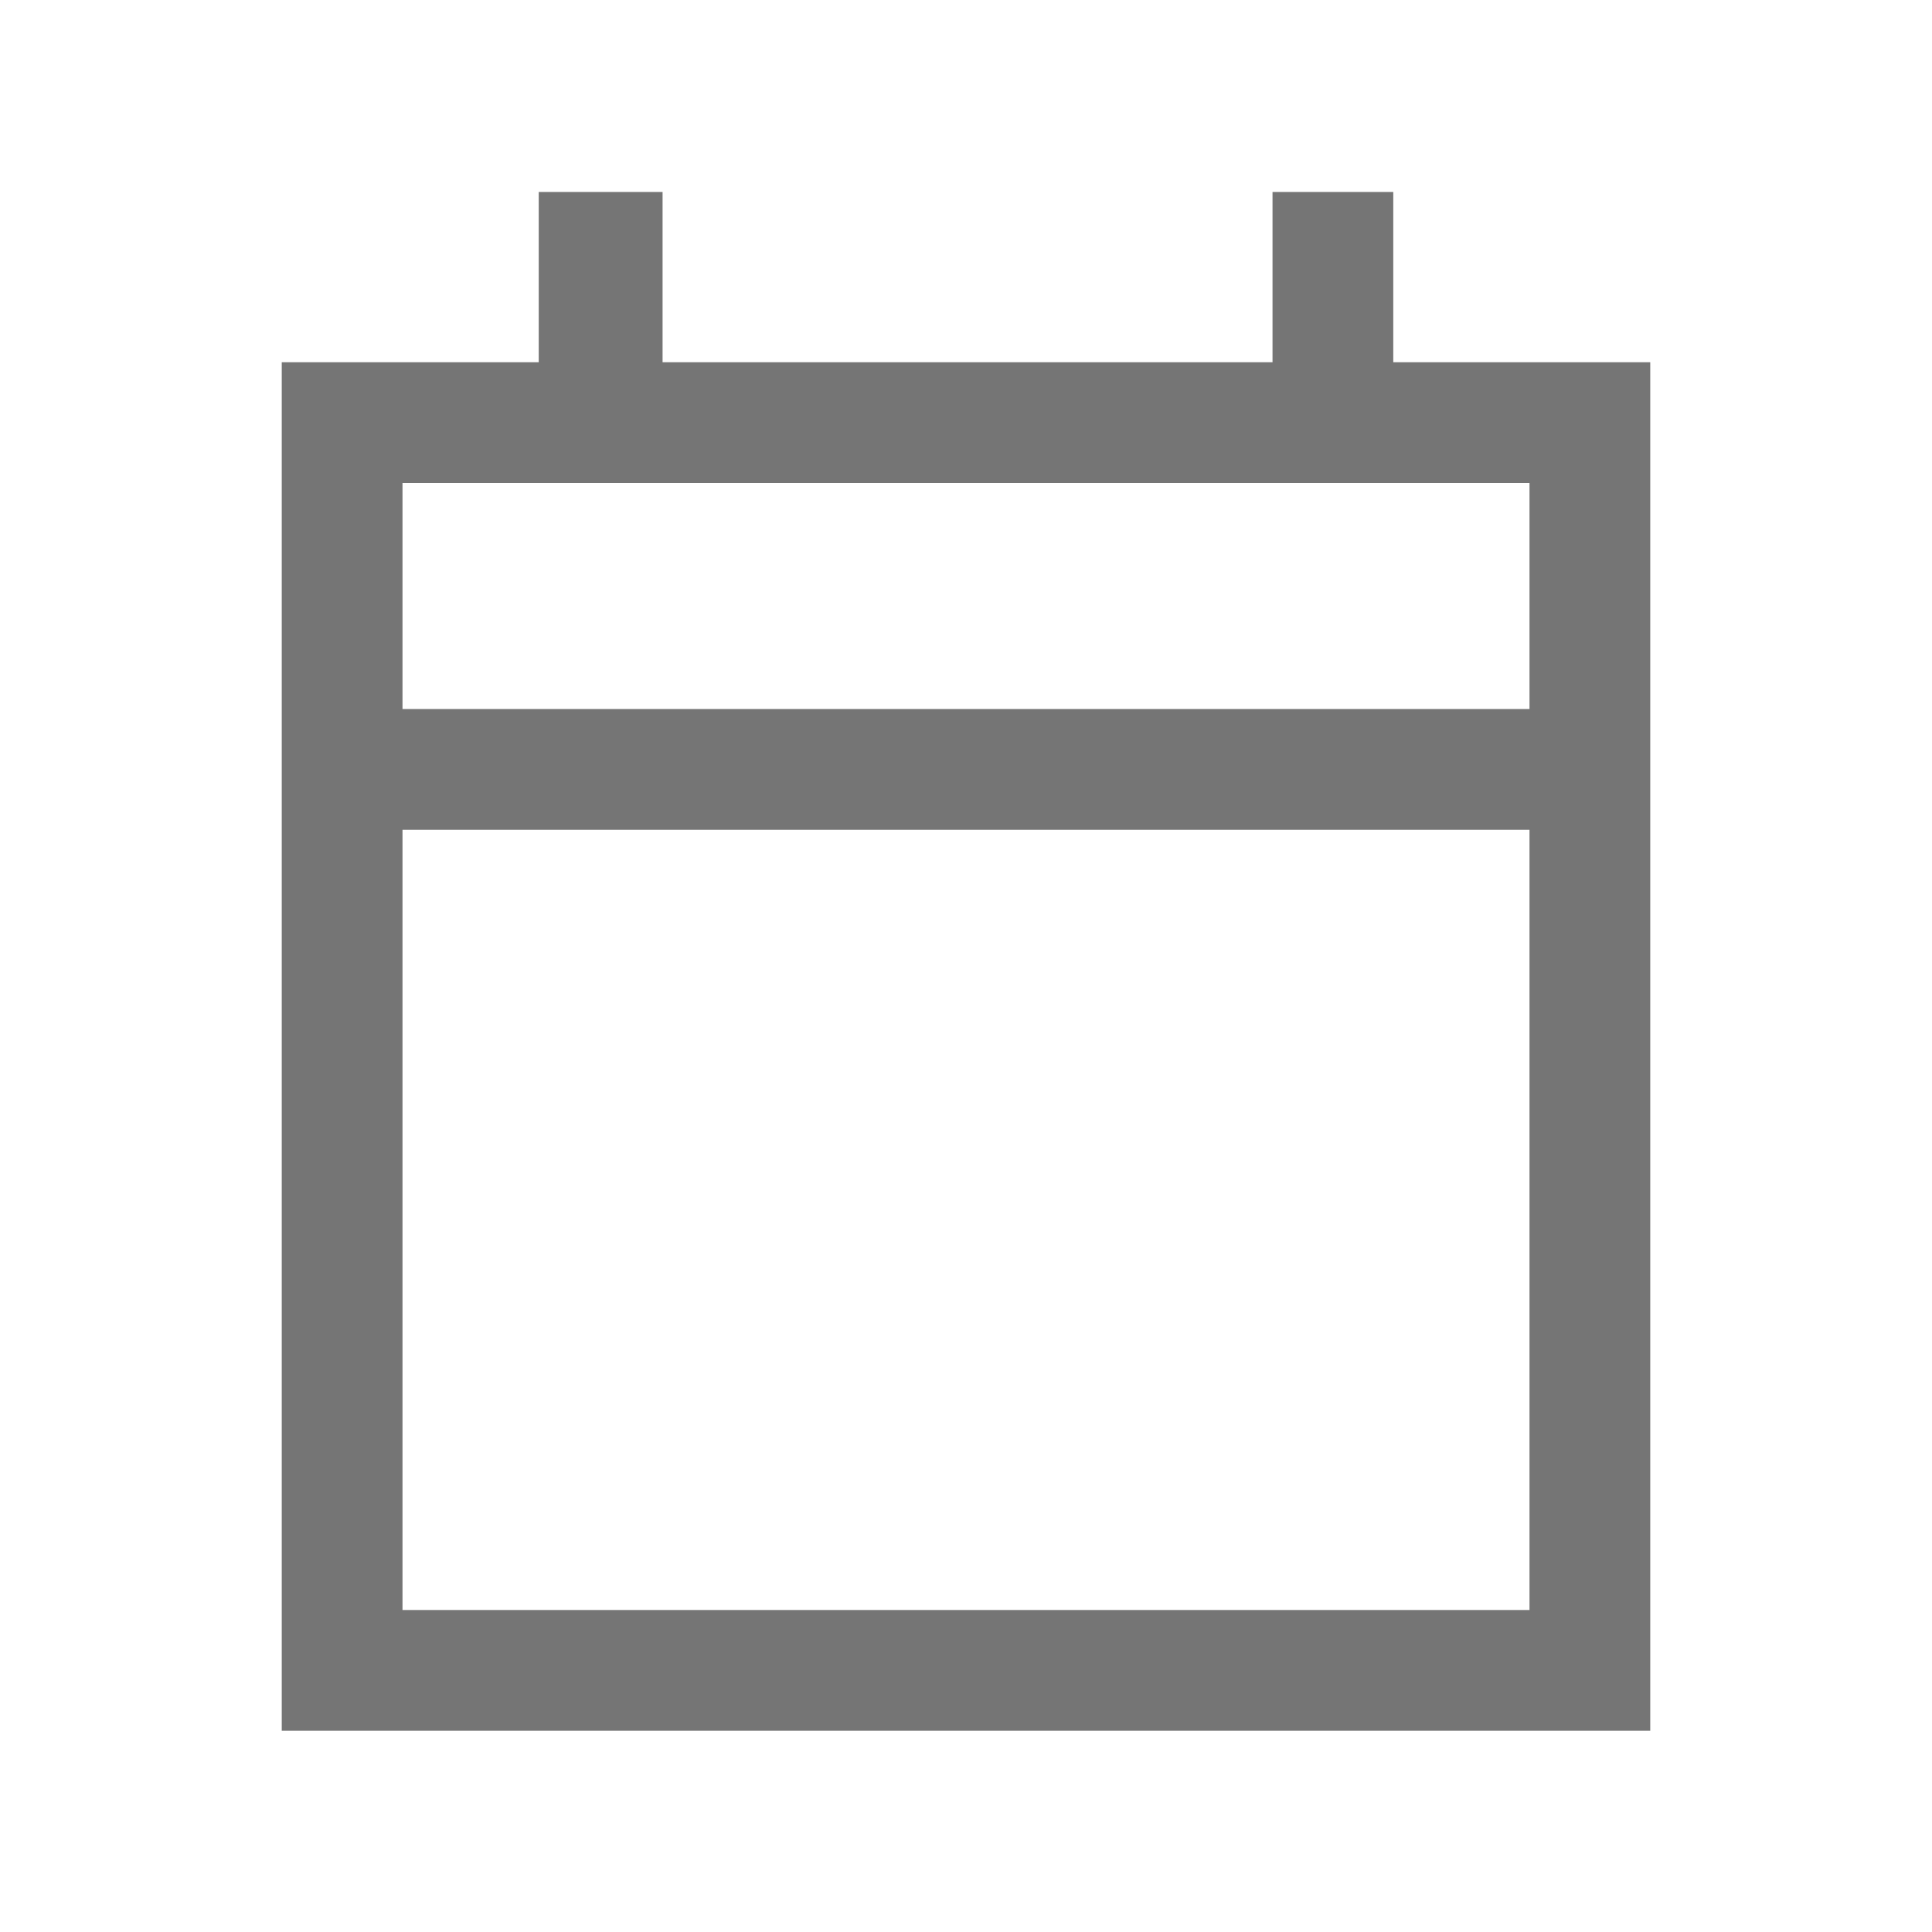
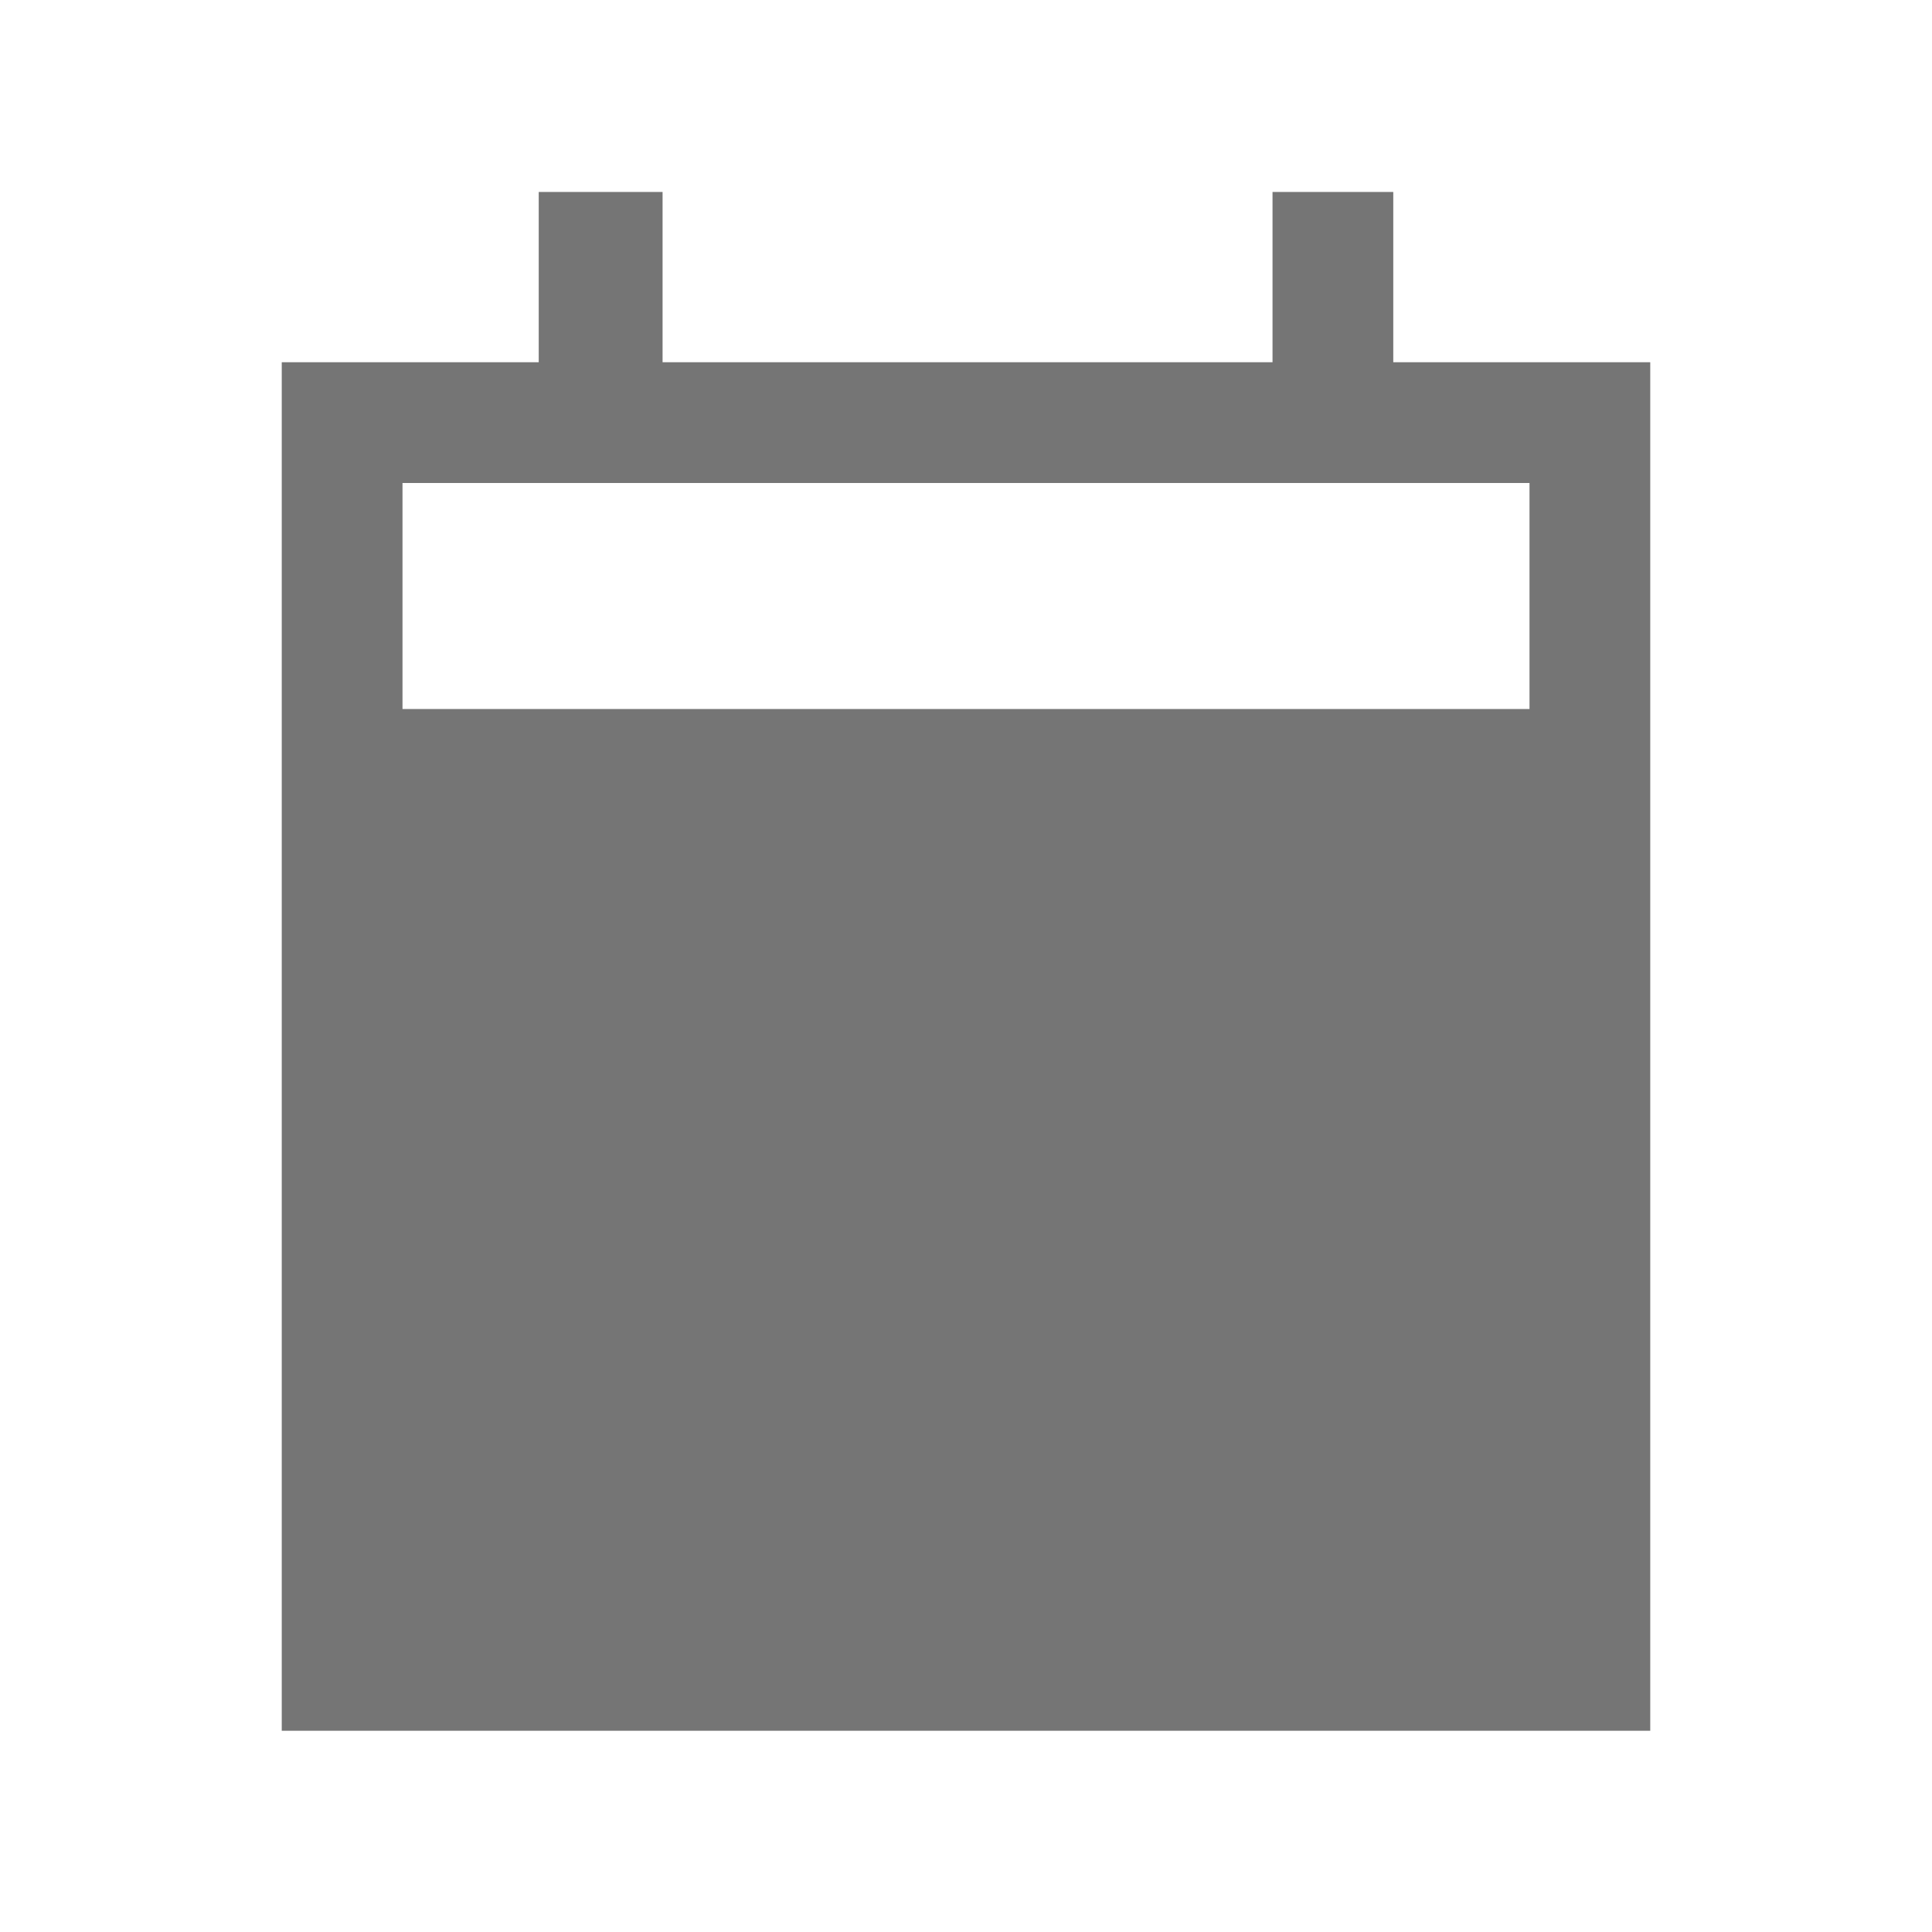
<svg xmlns="http://www.w3.org/2000/svg" height="24px" viewBox="0 -960 960 960" width="24px" fill="#757575">
-   <path d="M140-100v-680h127.69v-84.61h61.54V-780h303.08v-84.61h60V-780H820v680H140Zm60-60h560v-387.69H200V-160Zm0-447.69h560V-720H200v112.31Zm0 0V-720v112.31Z" />
+   <path d="M140-100v-680h127.69v-84.61h61.54V-780h303.08v-84.61h60V-780H820v680H140Zm60-60h560H200V-160Zm0-447.69h560V-720H200v112.31Zm0 0V-720v112.31Z" />
</svg>